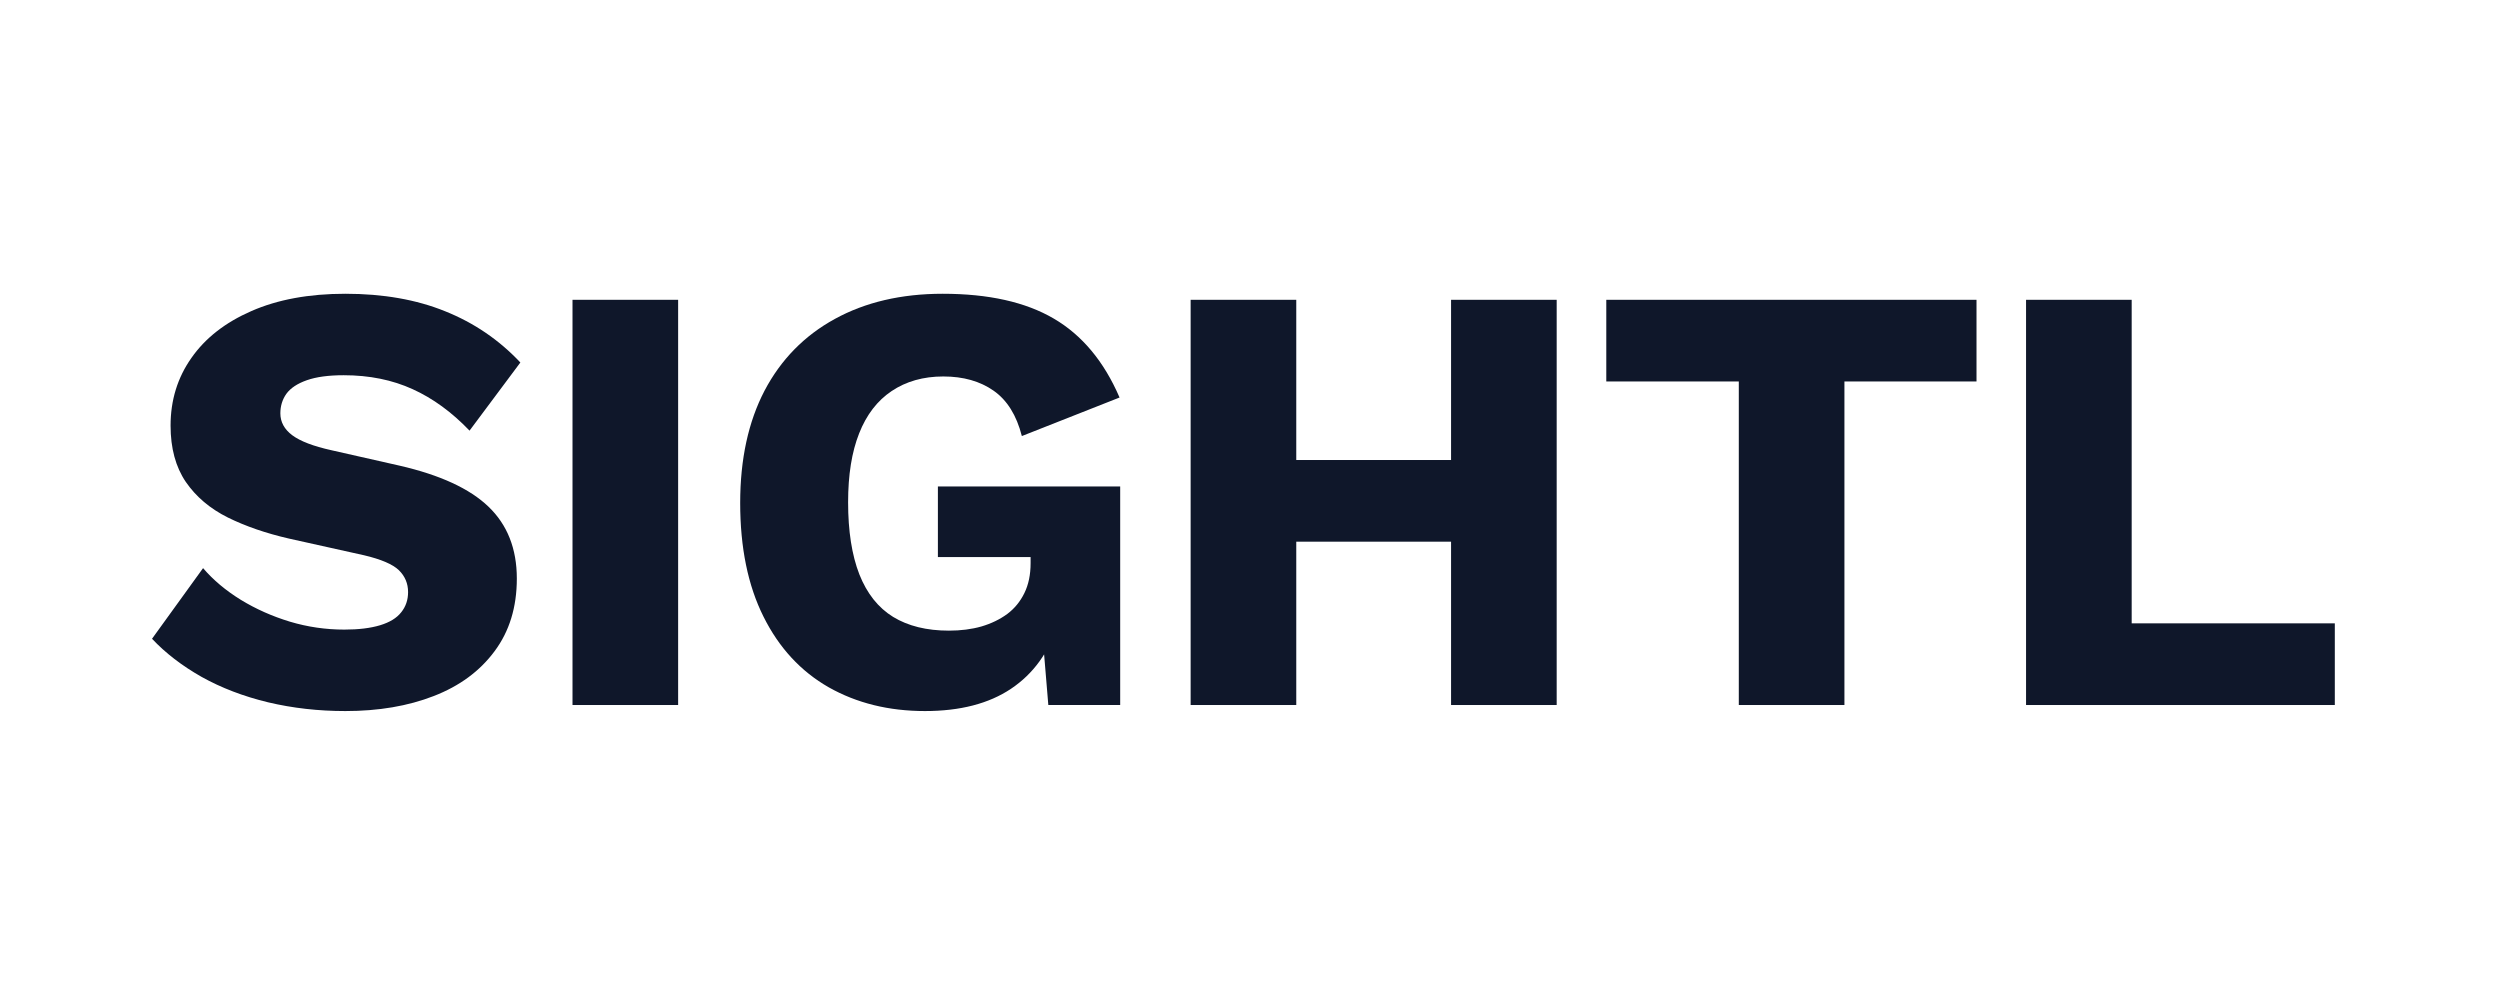
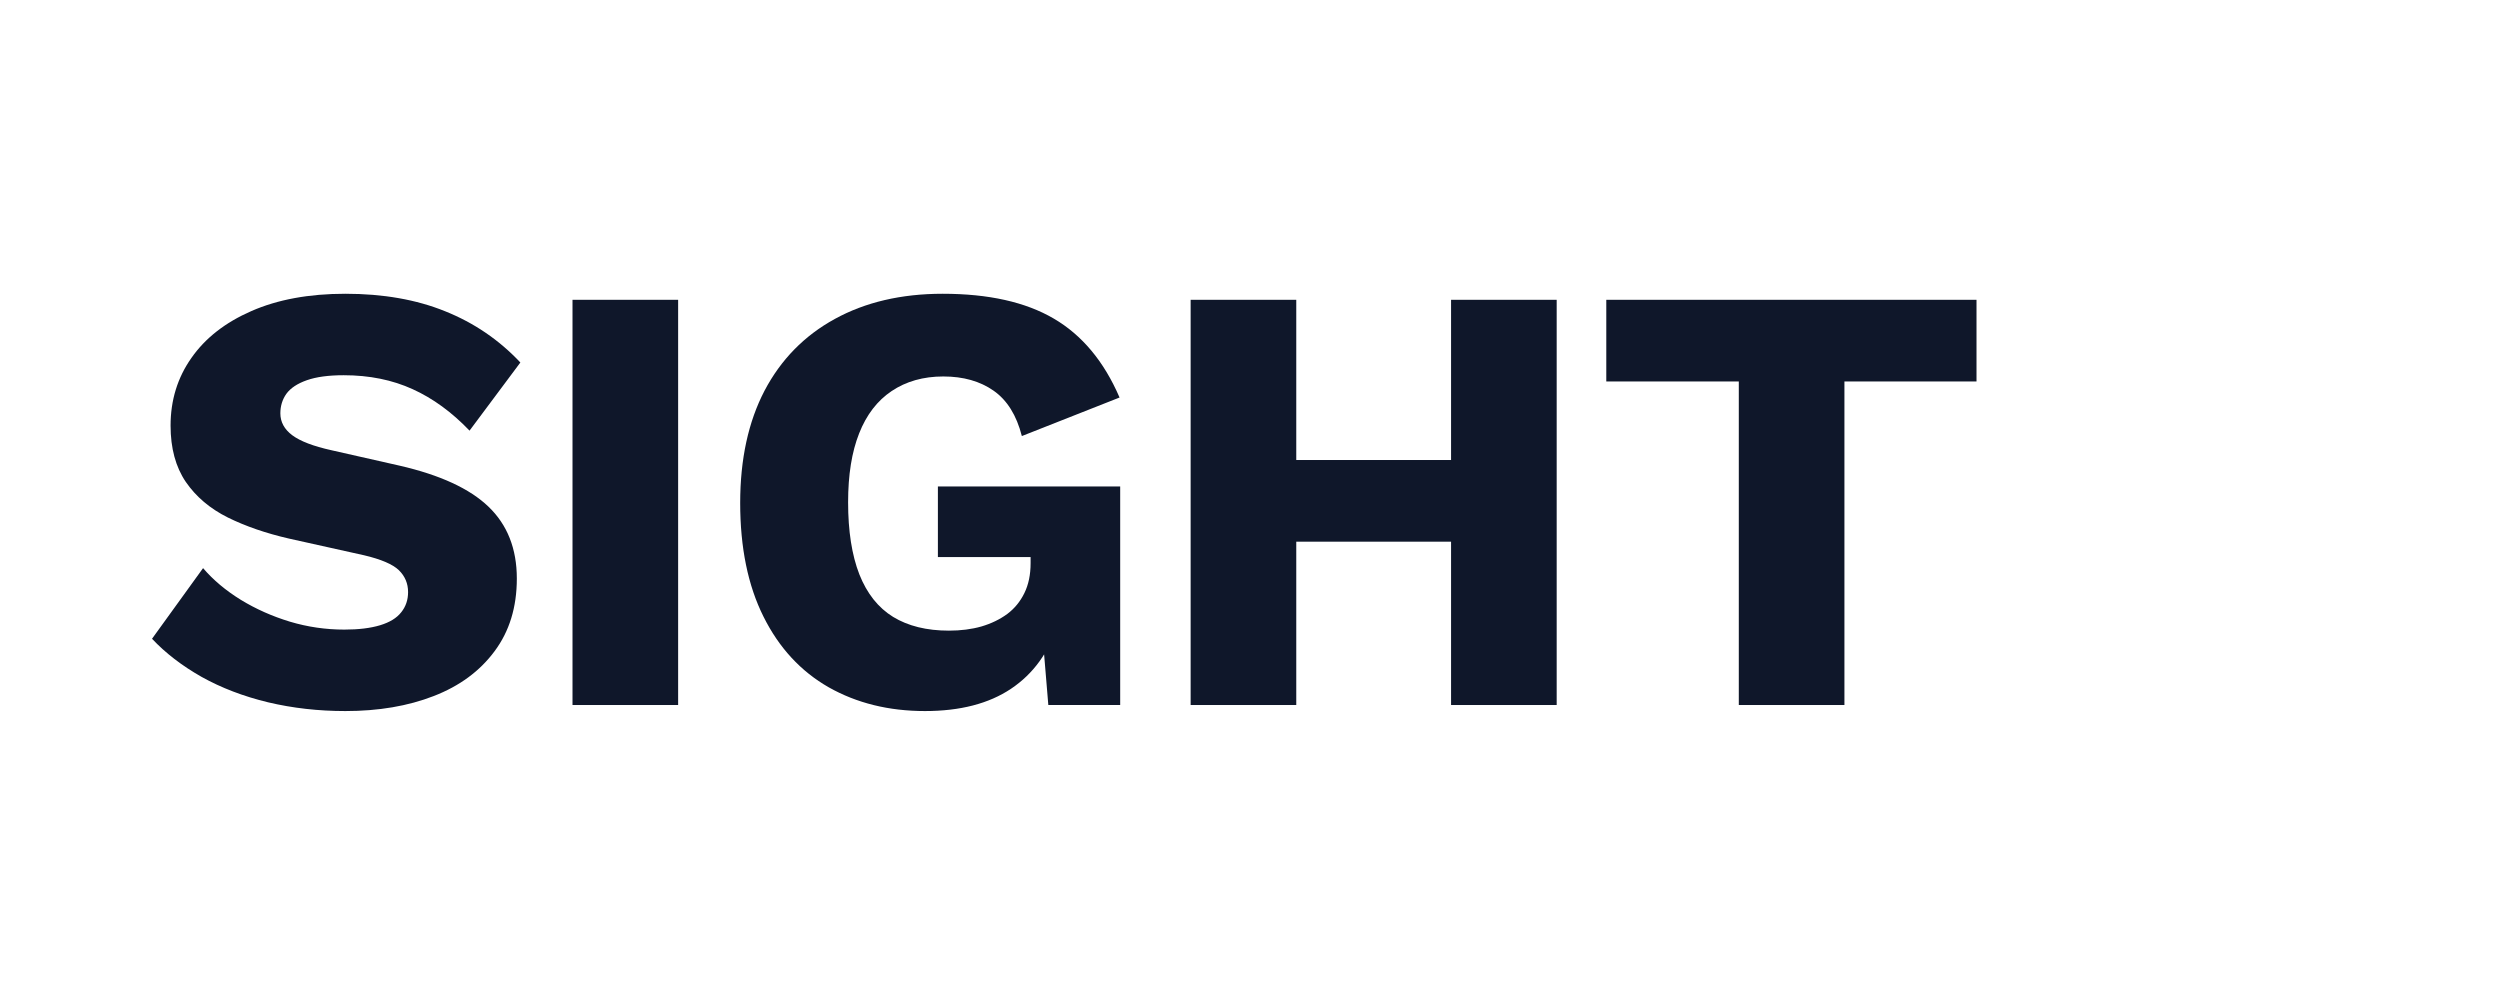
<svg xmlns="http://www.w3.org/2000/svg" width="250" zoomAndPan="magnify" viewBox="0 0 187.5 75" height="100" preserveAspectRatio="xMidYMid meet" version="1.0">
  <defs>
    <g />
  </defs>
  <g fill="#0f172a" fill-opacity="1">
    <g transform="translate(10.668, 52.876)">
      <g>
        <path d="M 15.234 -30.844 C 18.066 -30.844 20.562 -30.406 22.719 -29.531 C 24.883 -28.664 26.766 -27.383 28.359 -25.688 L 24.547 -20.578 C 23.223 -21.961 21.801 -23 20.281 -23.688 C 18.758 -24.383 17.035 -24.734 15.109 -24.734 C 13.973 -24.734 13.051 -24.609 12.344 -24.359 C 11.633 -24.109 11.125 -23.77 10.812 -23.344 C 10.508 -22.914 10.359 -22.426 10.359 -21.875 C 10.359 -21.227 10.656 -20.68 11.25 -20.234 C 11.852 -19.785 12.832 -19.41 14.188 -19.109 L 19.297 -17.953 C 22.336 -17.254 24.562 -16.227 25.969 -14.875 C 27.383 -13.52 28.094 -11.723 28.094 -9.484 C 28.094 -7.336 27.535 -5.52 26.422 -4.031 C 25.316 -2.539 23.797 -1.422 21.859 -0.672 C 19.93 0.078 17.723 0.453 15.234 0.453 C 13.211 0.453 11.281 0.234 9.438 -0.203 C 7.594 -0.648 5.93 -1.285 4.453 -2.109 C 2.984 -2.941 1.742 -3.895 0.734 -4.969 L 4.562 -10.266 C 5.32 -9.379 6.266 -8.586 7.391 -7.891 C 8.516 -7.203 9.742 -6.656 11.078 -6.25 C 12.41 -5.852 13.77 -5.656 15.156 -5.656 C 16.227 -5.656 17.125 -5.766 17.844 -5.984 C 18.562 -6.203 19.086 -6.523 19.422 -6.953 C 19.766 -7.379 19.938 -7.883 19.938 -8.469 C 19.938 -9.113 19.707 -9.66 19.25 -10.109 C 18.789 -10.555 17.914 -10.93 16.625 -11.234 L 11 -12.484 C 9.281 -12.879 7.754 -13.406 6.422 -14.062 C 5.086 -14.727 4.035 -15.617 3.266 -16.734 C 2.504 -17.859 2.125 -19.266 2.125 -20.953 C 2.125 -22.859 2.645 -24.551 3.688 -26.031 C 4.727 -27.52 6.227 -28.691 8.188 -29.547 C 10.156 -30.41 12.504 -30.844 15.234 -30.844 Z M 15.234 -30.844 " />
      </g>
    </g>
  </g>
  <g fill="#0f172a" fill-opacity="1">
    <g transform="translate(39.579, 52.876)">
      <g>
        <path d="M 11.281 -30.391 L 11.281 0 L 3.359 0 L 3.359 -30.391 Z M 11.281 -30.391 " />
      </g>
    </g>
  </g>
  <g fill="#0f172a" fill-opacity="1">
    <g transform="translate(53.436, 52.876)">
      <g>
        <path d="M 15.938 0.453 C 13.227 0.453 10.82 -0.141 8.719 -1.328 C 6.625 -2.523 4.992 -4.289 3.828 -6.625 C 2.66 -8.957 2.078 -11.801 2.078 -15.156 C 2.078 -18.438 2.688 -21.242 3.906 -23.578 C 5.133 -25.91 6.891 -27.703 9.172 -28.953 C 11.461 -30.211 14.16 -30.844 17.266 -30.844 C 20.703 -30.844 23.477 -30.223 25.594 -28.984 C 27.719 -27.742 29.363 -25.77 30.531 -23.062 L 23.203 -20.172 C 22.805 -21.734 22.098 -22.867 21.078 -23.578 C 20.066 -24.285 18.812 -24.641 17.312 -24.641 C 15.812 -24.641 14.52 -24.273 13.438 -23.547 C 12.363 -22.828 11.551 -21.77 11 -20.375 C 10.445 -18.977 10.172 -17.254 10.172 -15.203 C 10.172 -13.047 10.453 -11.242 11.016 -9.797 C 11.586 -8.359 12.43 -7.297 13.547 -6.609 C 14.672 -5.922 16.066 -5.578 17.734 -5.578 C 18.617 -5.578 19.43 -5.68 20.172 -5.891 C 20.91 -6.109 21.555 -6.422 22.109 -6.828 C 22.66 -7.242 23.086 -7.766 23.391 -8.391 C 23.703 -9.023 23.859 -9.773 23.859 -10.641 L 23.859 -11.094 L 16.906 -11.094 L 16.906 -16.391 L 30.578 -16.391 L 30.578 0 L 25.188 0 L 24.594 -7.141 L 25.875 -6.031 C 25.227 -3.945 24.066 -2.344 22.391 -1.219 C 20.723 -0.102 18.57 0.453 15.938 0.453 Z M 15.938 0.453 " />
      </g>
    </g>
  </g>
  <g fill="#0f172a" fill-opacity="1">
    <g transform="translate(85.939, 52.876)">
      <g>
-         <path d="M 30.812 -30.391 L 30.812 0 L 22.891 0 L 22.891 -30.391 Z M 11.281 -30.391 L 11.281 0 L 3.359 0 L 3.359 -30.391 Z M 27.125 -18.375 L 27.125 -12.25 L 7.234 -12.25 L 7.234 -18.375 Z M 27.125 -18.375 " />
+         <path d="M 30.812 -30.391 L 30.812 0 L 22.891 0 L 22.891 -30.391 M 11.281 -30.391 L 11.281 0 L 3.359 0 L 3.359 -30.391 Z M 27.125 -18.375 L 27.125 -12.25 L 7.234 -12.25 L 7.234 -18.375 Z M 27.125 -18.375 " />
      </g>
    </g>
  </g>
  <g fill="#0f172a" fill-opacity="1">
    <g transform="translate(119.316, 52.876)">
      <g>
        <path d="M 28.922 -30.391 L 28.922 -24.266 L 19.016 -24.266 L 19.016 0 L 11.094 0 L 11.094 -24.266 L 1.156 -24.266 L 1.156 -30.391 Z M 28.922 -30.391 " />
      </g>
    </g>
  </g>
  <g fill="#0f172a" fill-opacity="1">
    <g transform="translate(148.595, 52.876)">
      <g>
-         <path d="M 11.281 -6.125 L 26.516 -6.125 L 26.516 0 L 3.359 0 L 3.359 -30.391 L 11.281 -30.391 Z M 11.281 -6.125 " />
-       </g>
+         </g>
    </g>
  </g>
</svg>